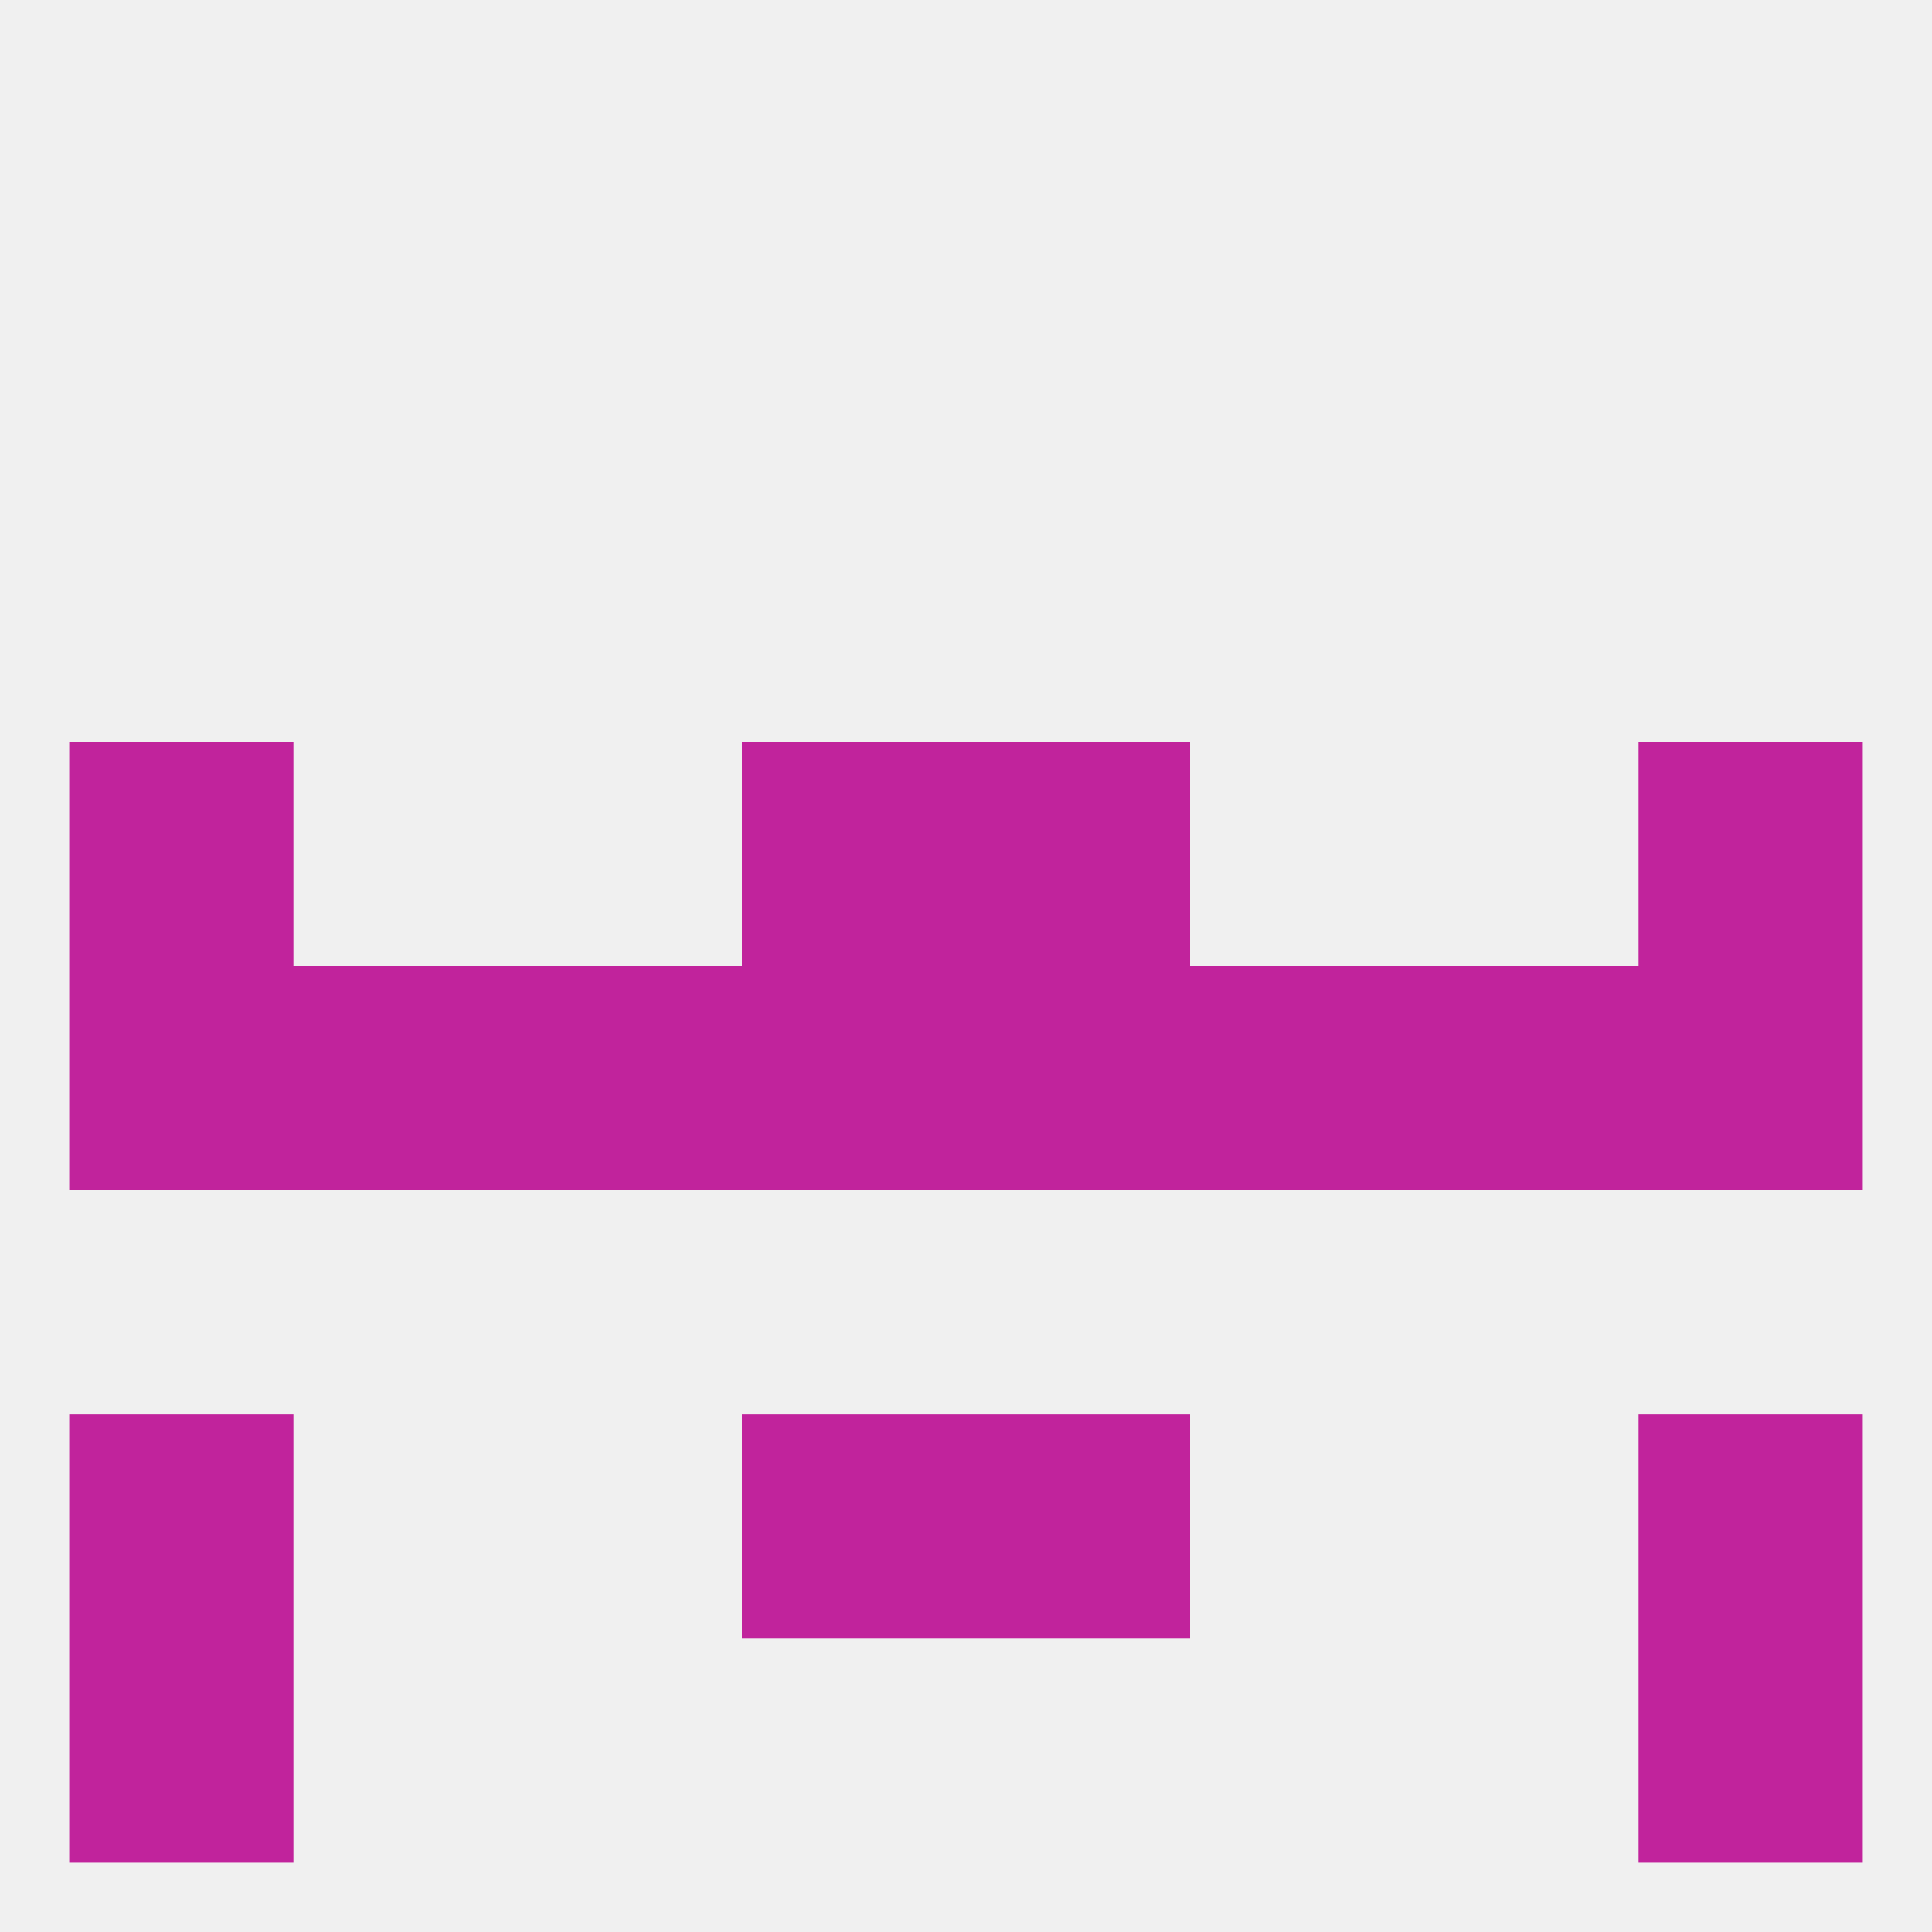
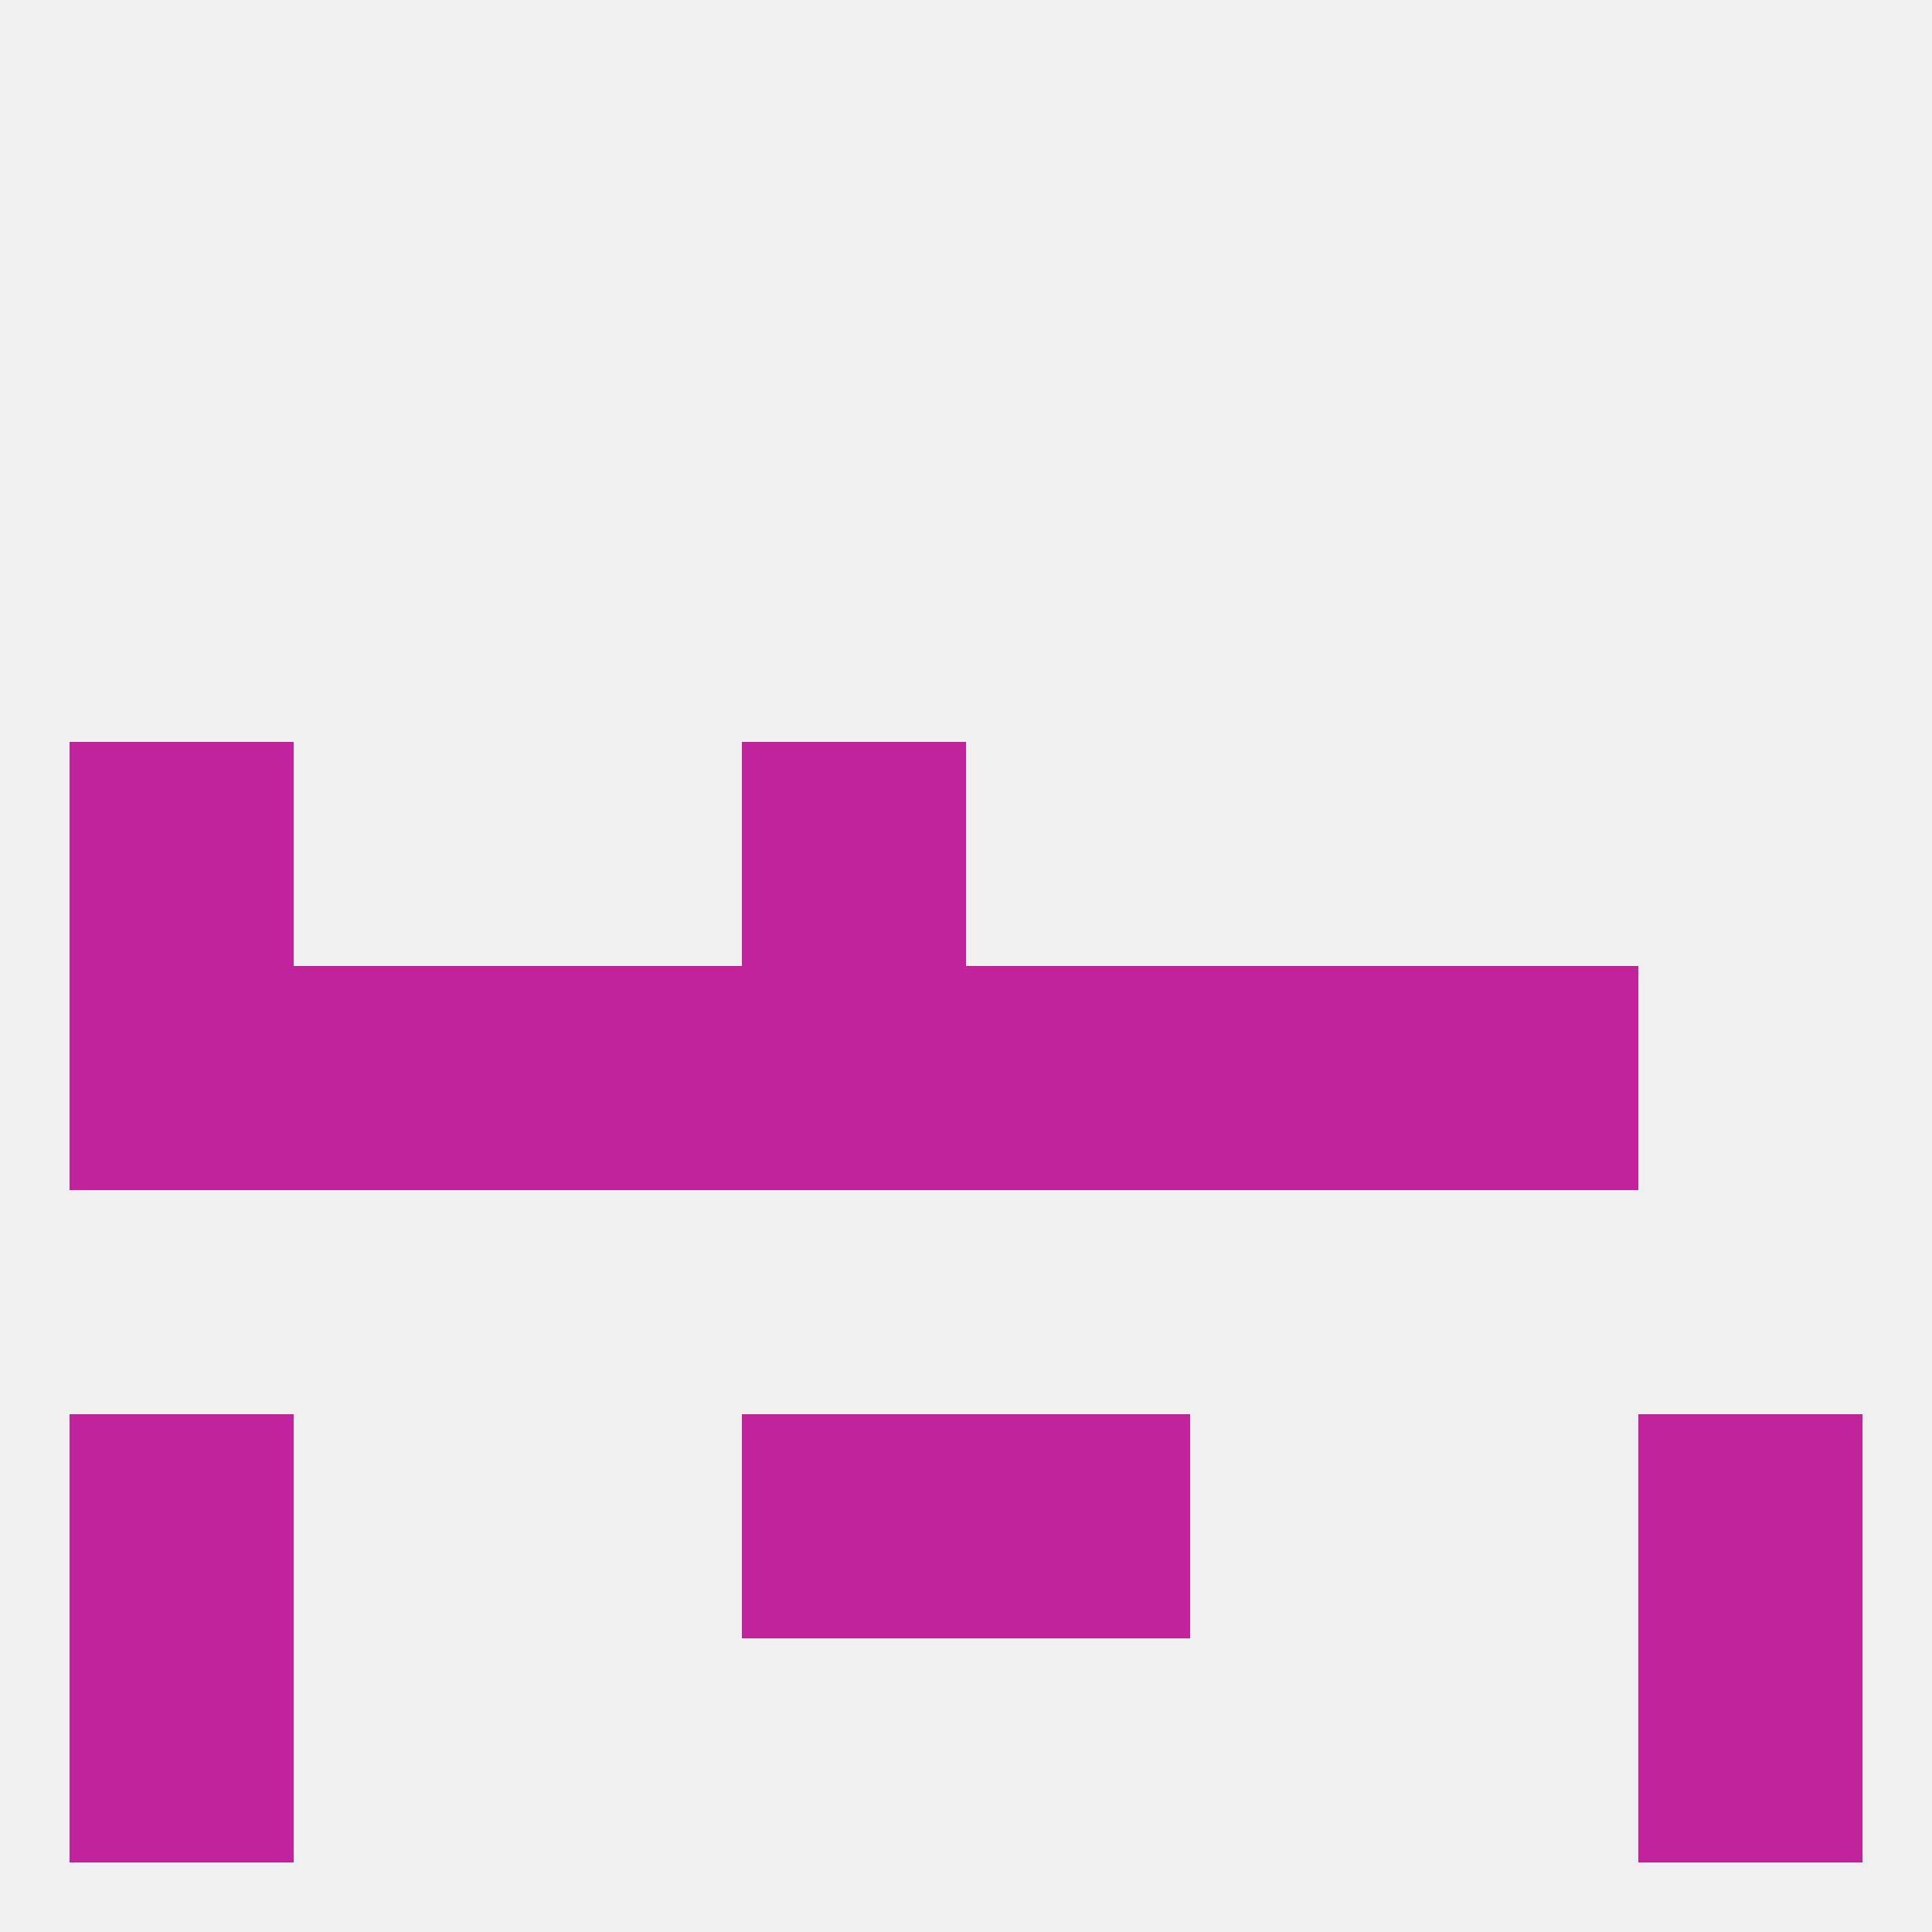
<svg xmlns="http://www.w3.org/2000/svg" version="1.1" baseprofile="full" width="250" height="250" viewBox="0 0 250 250">
  <rect width="100%" height="100%" fill="rgba(240,240,240,255)" />
  <rect x="212" y="183" width="29" height="29" fill="rgba(193,35,156,255)" />
  <rect x="96" y="183" width="29" height="29" fill="rgba(193,35,156,255)" />
  <rect x="125" y="183" width="29" height="29" fill="rgba(193,35,156,255)" />
  <rect x="9" y="183" width="29" height="29" fill="rgba(193,35,156,255)" />
  <rect x="9" y="212" width="29" height="29" fill="rgba(193,35,156,255)" />
  <rect x="212" y="212" width="29" height="29" fill="rgba(193,35,156,255)" />
  <rect x="125" y="125" width="29" height="29" fill="rgba(193,35,156,255)" />
  <rect x="9" y="125" width="29" height="29" fill="rgba(193,35,156,255)" />
-   <rect x="212" y="125" width="29" height="29" fill="rgba(193,35,156,255)" />
  <rect x="67" y="125" width="29" height="29" fill="rgba(193,35,156,255)" />
  <rect x="96" y="125" width="29" height="29" fill="rgba(193,35,156,255)" />
  <rect x="38" y="125" width="29" height="29" fill="rgba(193,35,156,255)" />
  <rect x="183" y="125" width="29" height="29" fill="rgba(193,35,156,255)" />
  <rect x="154" y="125" width="29" height="29" fill="rgba(193,35,156,255)" />
  <rect x="96" y="96" width="29" height="29" fill="rgba(193,35,156,255)" />
-   <rect x="125" y="96" width="29" height="29" fill="rgba(193,35,156,255)" />
  <rect x="9" y="96" width="29" height="29" fill="rgba(193,35,156,255)" />
-   <rect x="212" y="96" width="29" height="29" fill="rgba(193,35,156,255)" />
</svg>